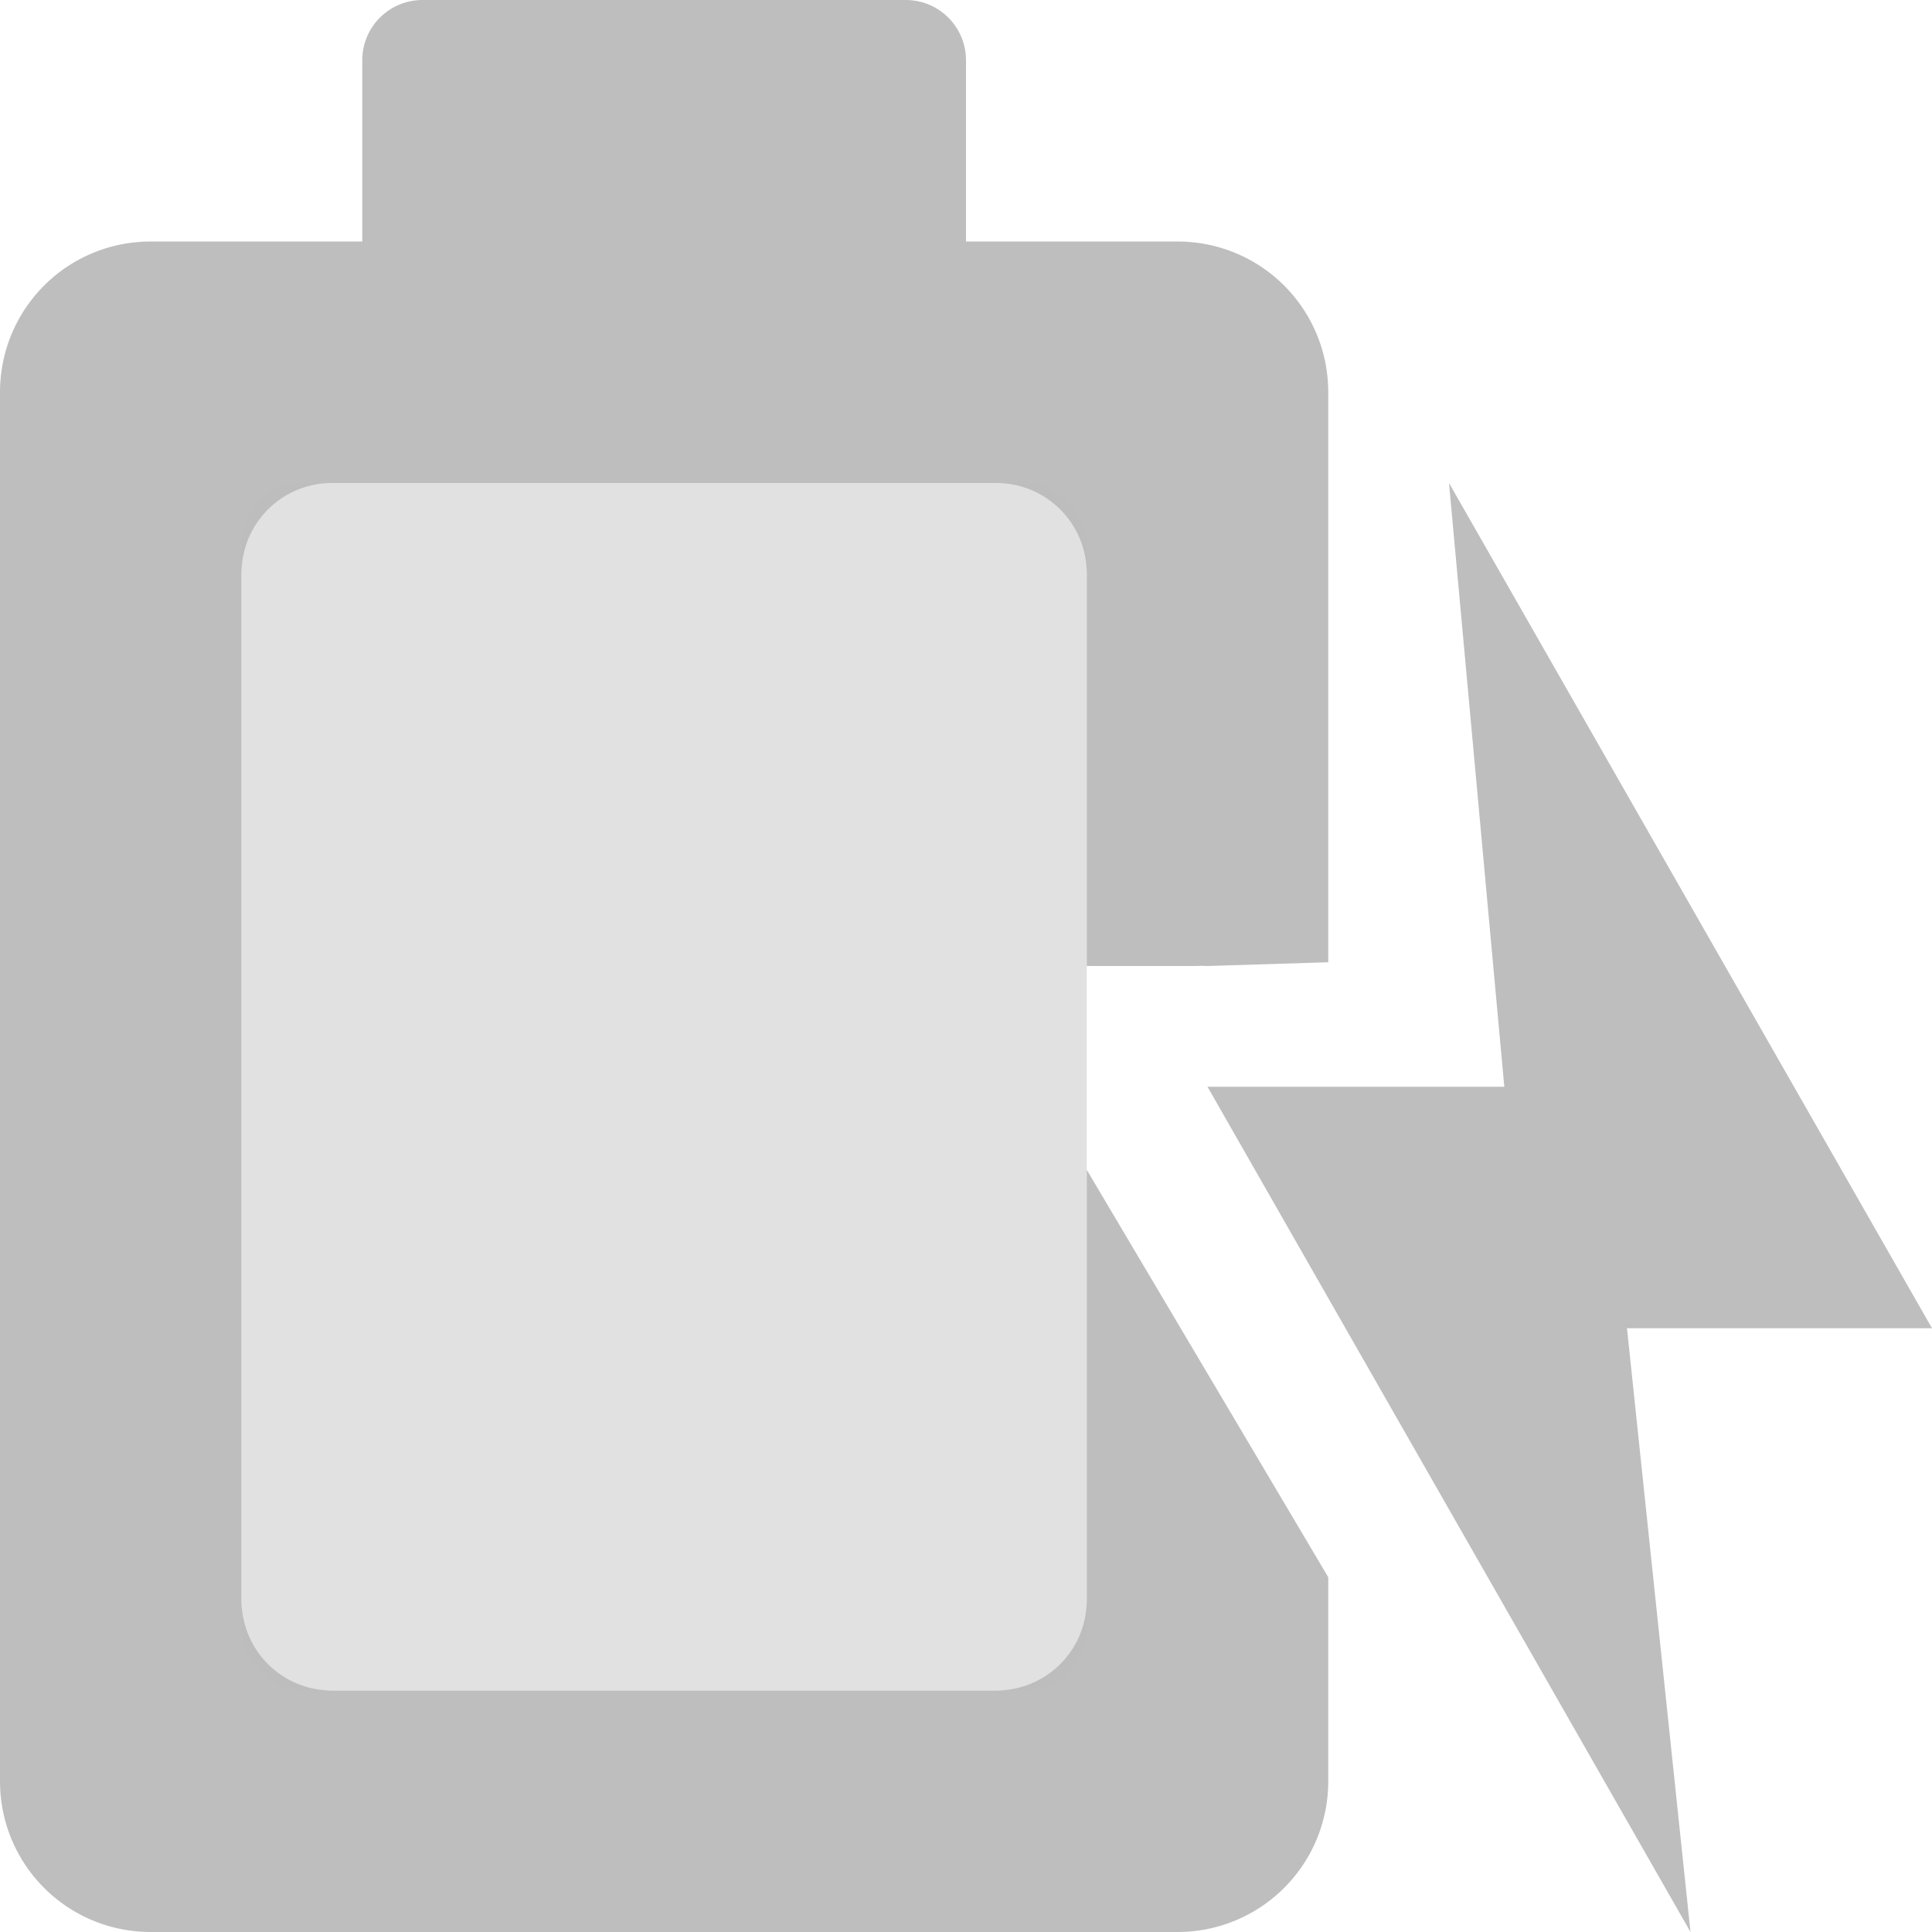
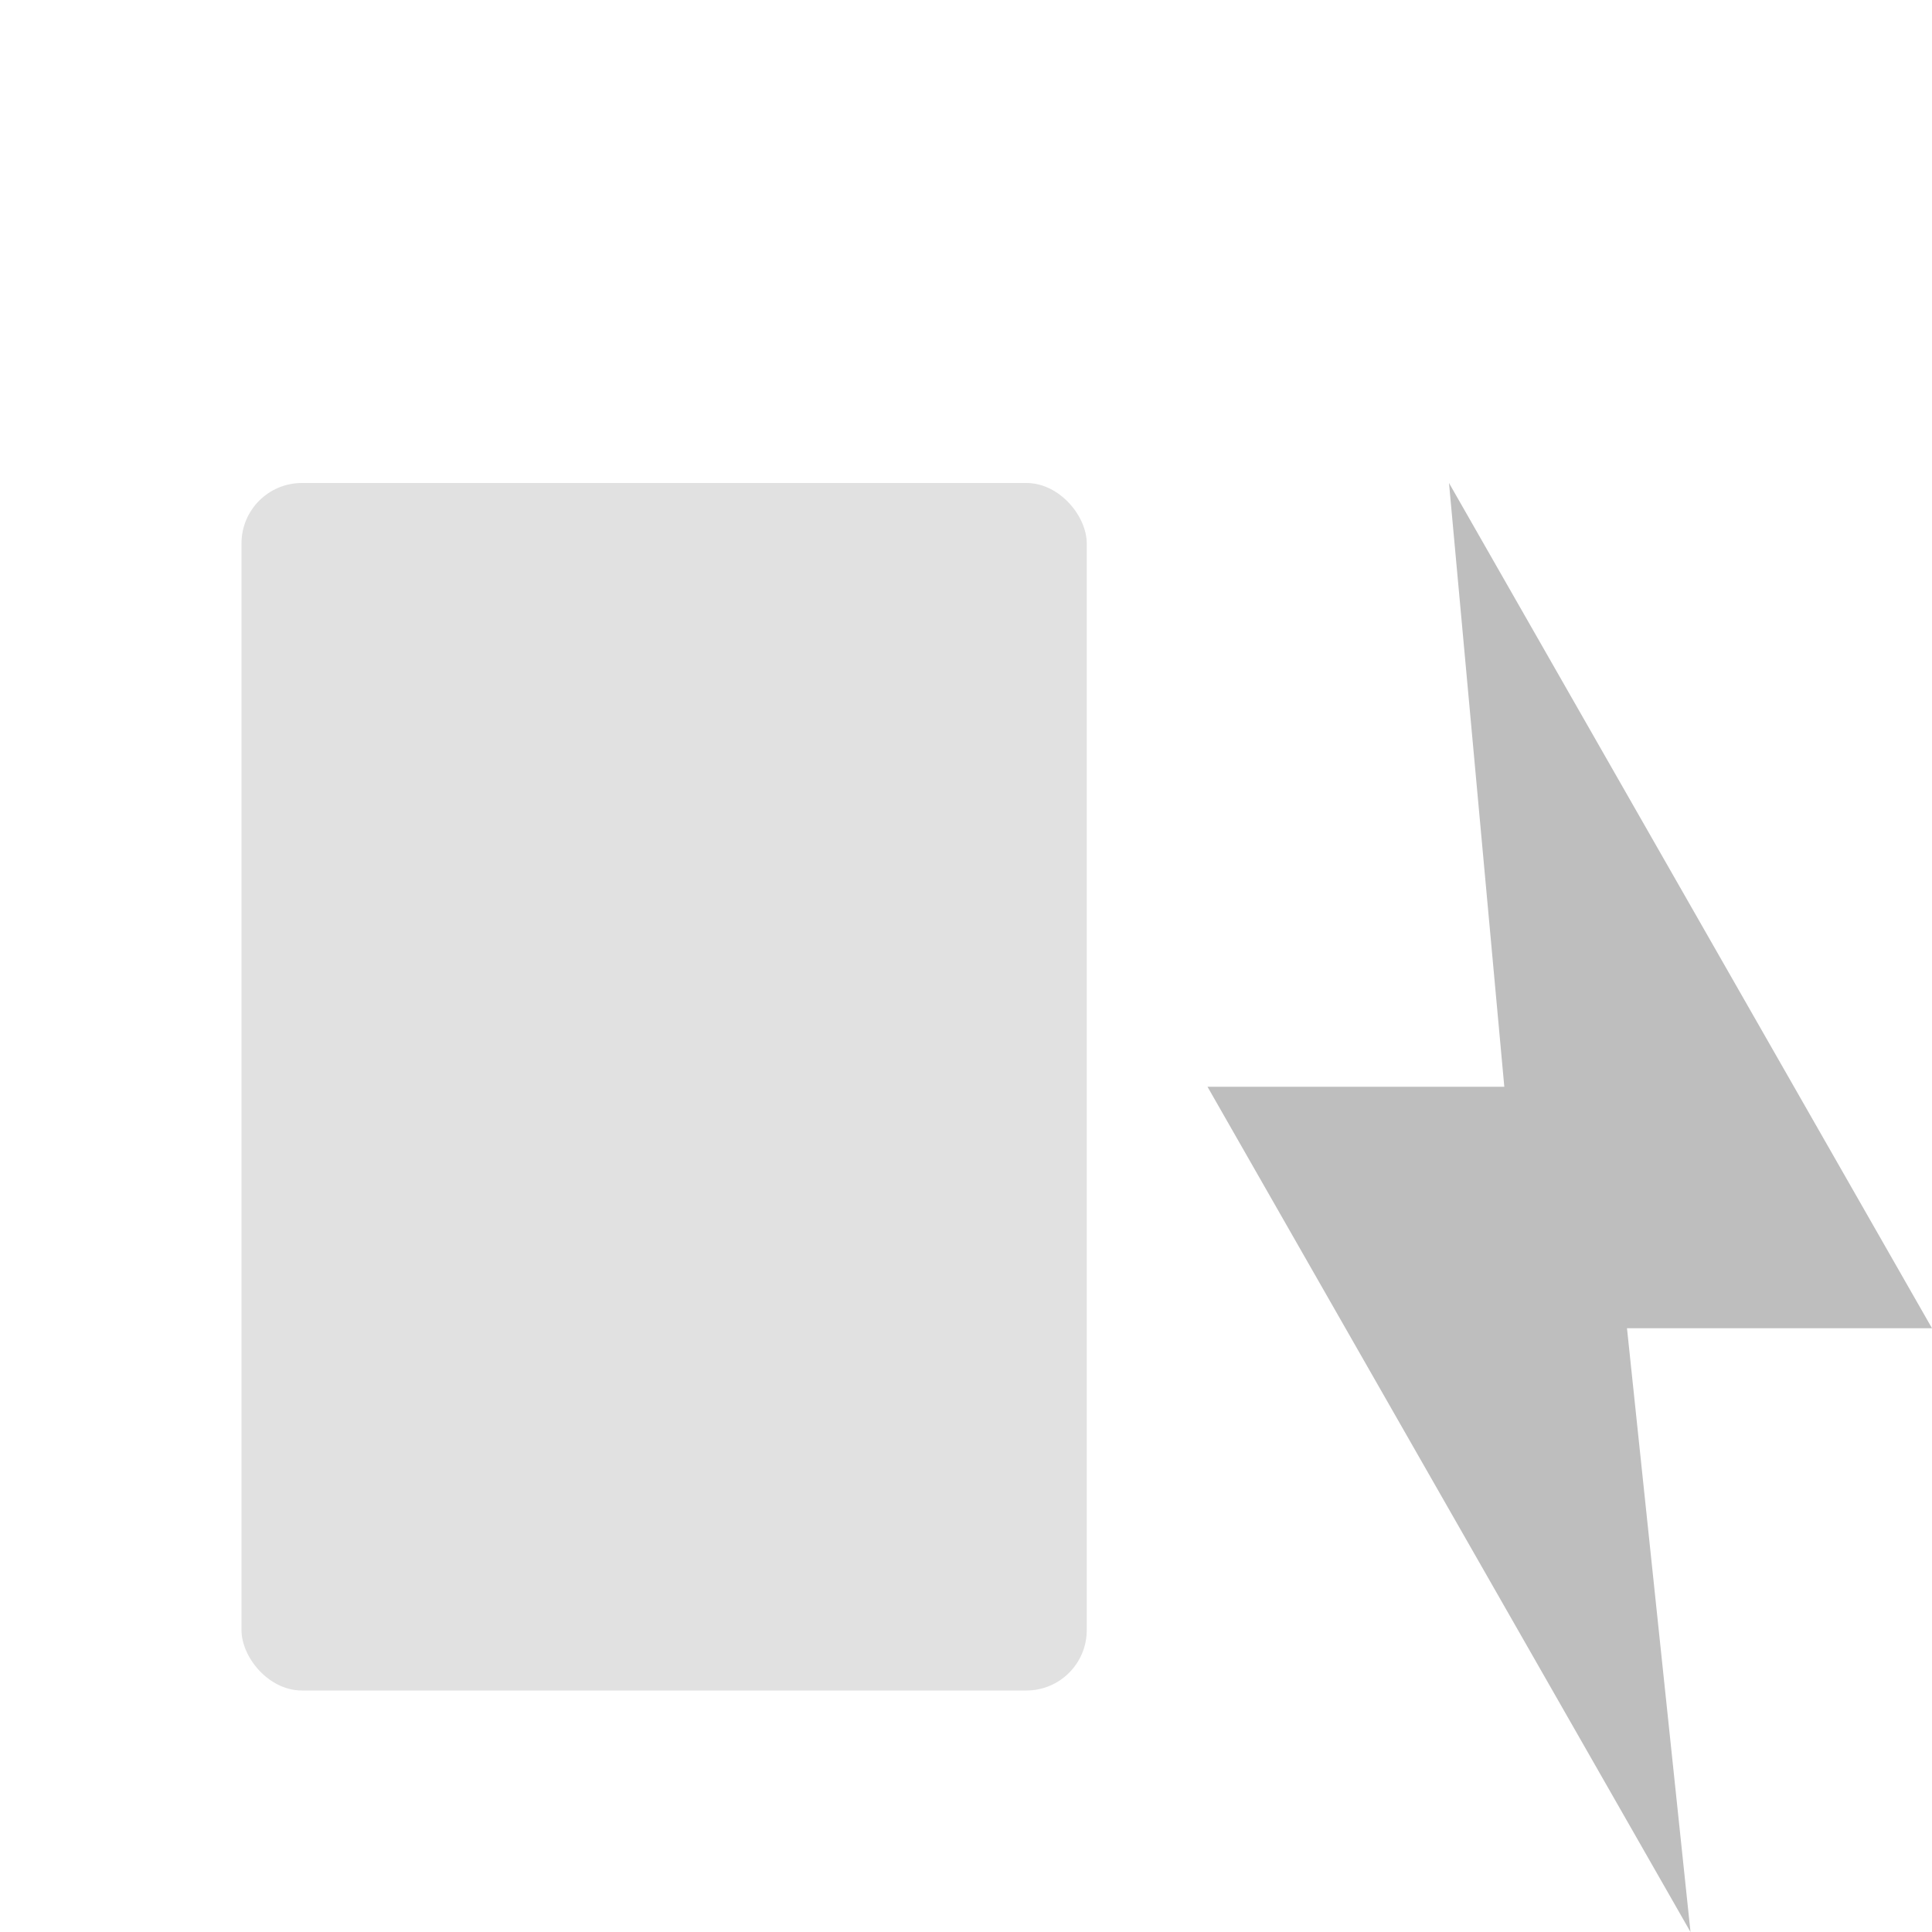
<svg xmlns="http://www.w3.org/2000/svg" xmlns:ns1="http://sodipodi.sourceforge.net/DTD/sodipodi-0.dtd" xmlns:ns2="http://www.inkscape.org/namespaces/inkscape" width="16" height="16" id="svg2" ns1:version="0.32" ns2:version="0.48.1 r9760" version="1.0" ns1:docname="battery-full-charging-symbolic.svg" ns2:output_extension="org.inkscape.output.svg.inkscape" style="display:inline">
  <defs id="defs4" />
  <ns1:namedview id="base" pagecolor="#ffffff" bordercolor="#fd0000" borderopacity="1" ns2:pageopacity="0.0" ns2:pageshadow="2" ns2:zoom="15.810166" ns2:cx="-18.12203" ns2:cy="1.4258958" ns2:document-units="px" ns2:current-layer="layer1" showgrid="true" ns2:showpageshadow="false" showguides="false" ns2:guide-bbox="true" ns2:window-width="1920" ns2:window-height="1028" ns2:window-x="0" ns2:window-y="25" ns2:window-maximized="1">
    <ns1:guide orientation="1,0" position="0,112" id="guide2383" />
    <ns1:guide orientation="0,1" position="26.278,128" id="guide2385" />
    <ns1:guide orientation="1,0" position="128,54.082" id="guide2387" />
    <ns1:guide orientation="0,1" position="78.156,0" id="guide2389" />
    <ns1:guide orientation="0,1" position="60.864,64.085" id="guide2391" />
    <ns2:grid type="xygrid" id="grid3672" visible="true" enabled="true" empspacing="8" snapvisiblegridlinesonly="true" />
  </ns1:namedview>
  <g ns2:label="Icon" ns2:groupmode="layer" id="layer1" style="display:inline" transform="translate(0,-6)">
-     <path style="fill:#bebebe;fill-opacity:1;stroke:none;display:inline" d="M 0,20.75 C 0,21.442 0.557,22 1.25,22 l 8.5,0 C 10.443,22 11,21.442 11,20.75 L 11,19.062 9,15.688 9,19.25 C 9,19.666 8.665,20 8.25,20 l -5.5,0 C 2.334,20 2,19.666 2,19.25 l 0,-8.5 C 2,10.335 2.334,10 2.75,10 l 5.5,0 C 8.665,10 9,10.335 9,10.75 L 9,14 9.906,14 A 1.012,1.012 0 0 1 10,14 l 1,-0.031 0,-3.875 L 11,9.938 11,9.25 C 11,8.557 10.443,8 9.75,8 L 8,8 8,7 8,6.5 C 8,6.223 7.777,6 7.5,6 L 7,6 4,6 3.5,6 C 3.223,6 3,6.223 3,6.5 L 3,7 3,8 1.25,8 C 0.557,8 0,8.557 0,9.25 l 0,11.5 z" id="path4255" ns2:connector-curvature="0" />
    <path ns1:nodetypes="ccccccc" ns2:connector-curvature="0" id="path3773" d="M 14,22 10,15 12.458,15 12,10 l 4,7 -2.526,0 z" style="fill:#bebebe;fill-opacity:1;stroke:none;display:inline" />
    <rect style="color:#000000;fill:#bebebe;fill-opacity:1;fill-rule:nonzero;stroke:none;stroke-width:1.5;marker:none;visibility:visible;display:inline;overflow:visible;enable-background:accumulate;opacity:0.45" id="rect2999" width="7" height="10" x="2" y="4" transform="translate(0,6)" rx="0.5" />
-     <path ns2:connector-curvature="0" style="fill:#bebebe;fill-opacity:1;stroke:none;display:inline" d="M 2,40.75 C 2,41.443 2.558,42 3.25,42 l 8.5,0 C 12.443,42 13,41.443 13,40.75 l 0,-11.5 C 13,28.558 12.443,28 11.75,28 L 10,28 10,27 10,26.5 C 10,26.223 9.777,26 9.5,26 L 9,26 6,26 5.5,26 C 5.223,26 5,26.223 5,26.5 L 5,27 5,28 3.25,28 C 2.558,28 2,28.558 2,29.25 l 0,11.5 z m 2,-1.5 0,-8.5 C 4,30.334 4.335,30 4.75,30 l 5.5,0 c 0.415,0 0.75,0.335 0.75,0.75 l 0,8.5 C 11,39.666 10.665,40 10.25,40 l -5.5,0 C 4.335,40 4,39.666 4,39.25 z" id="path3775" />
  </g>
</svg>